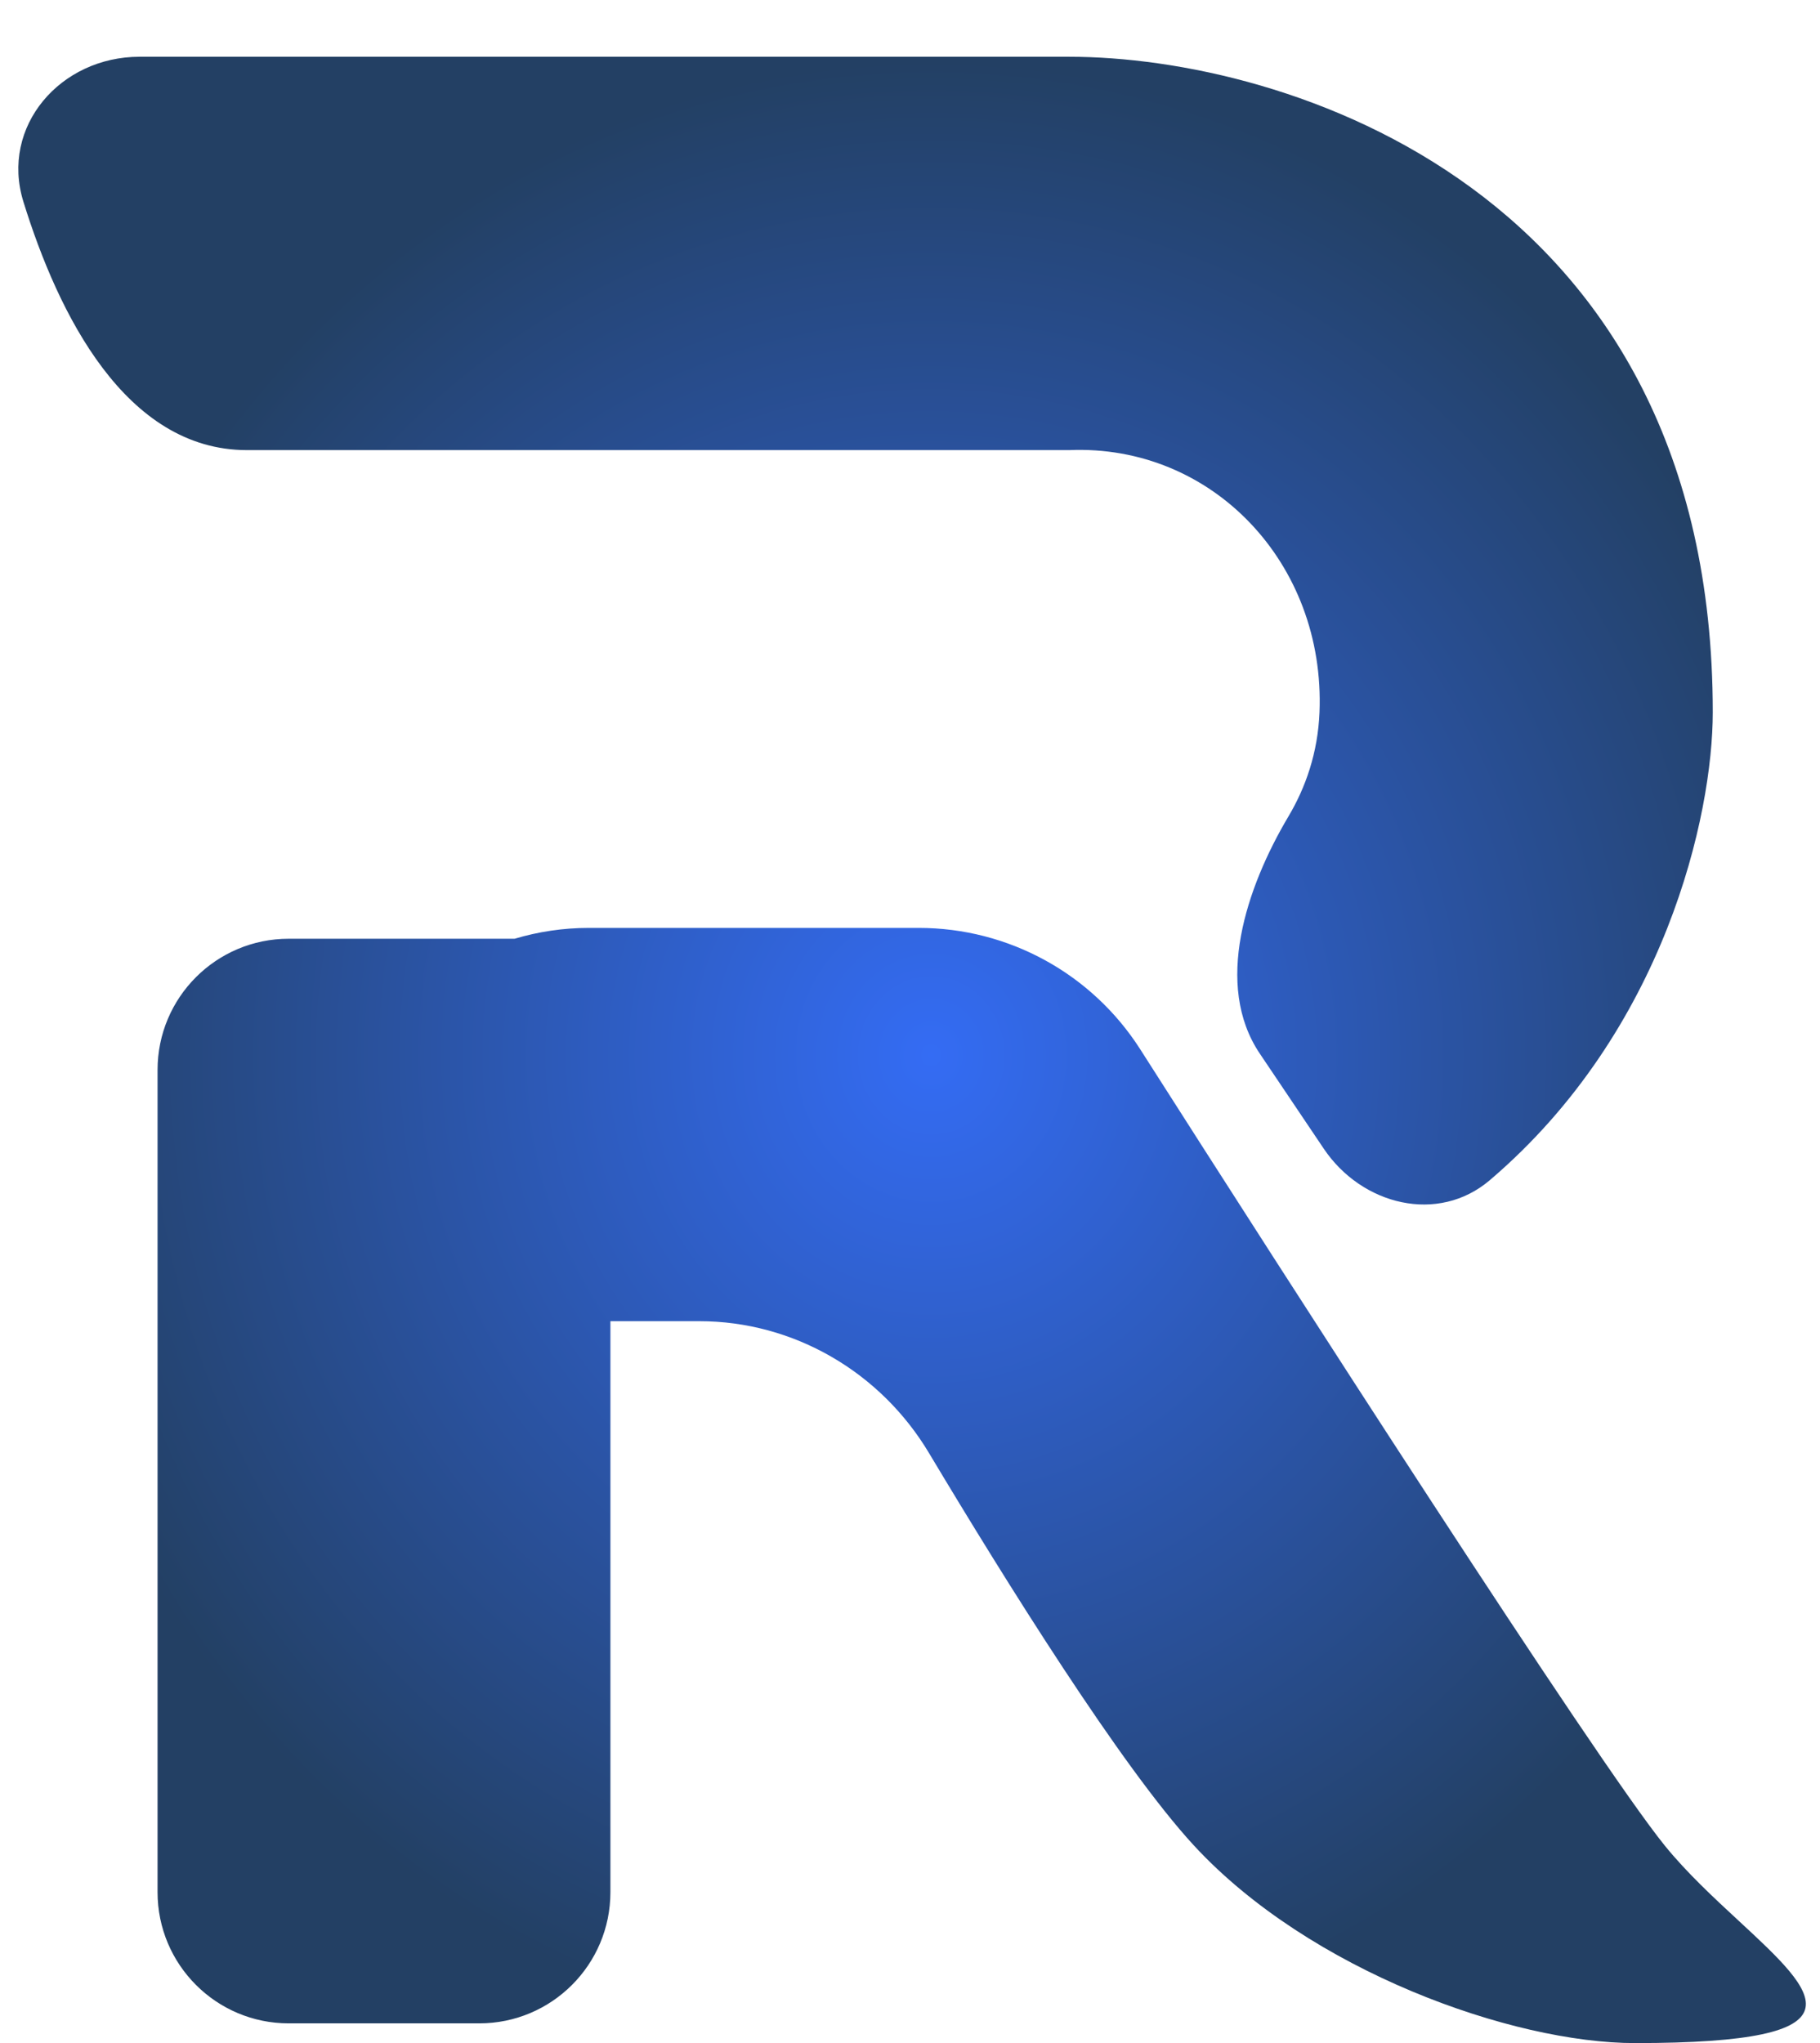
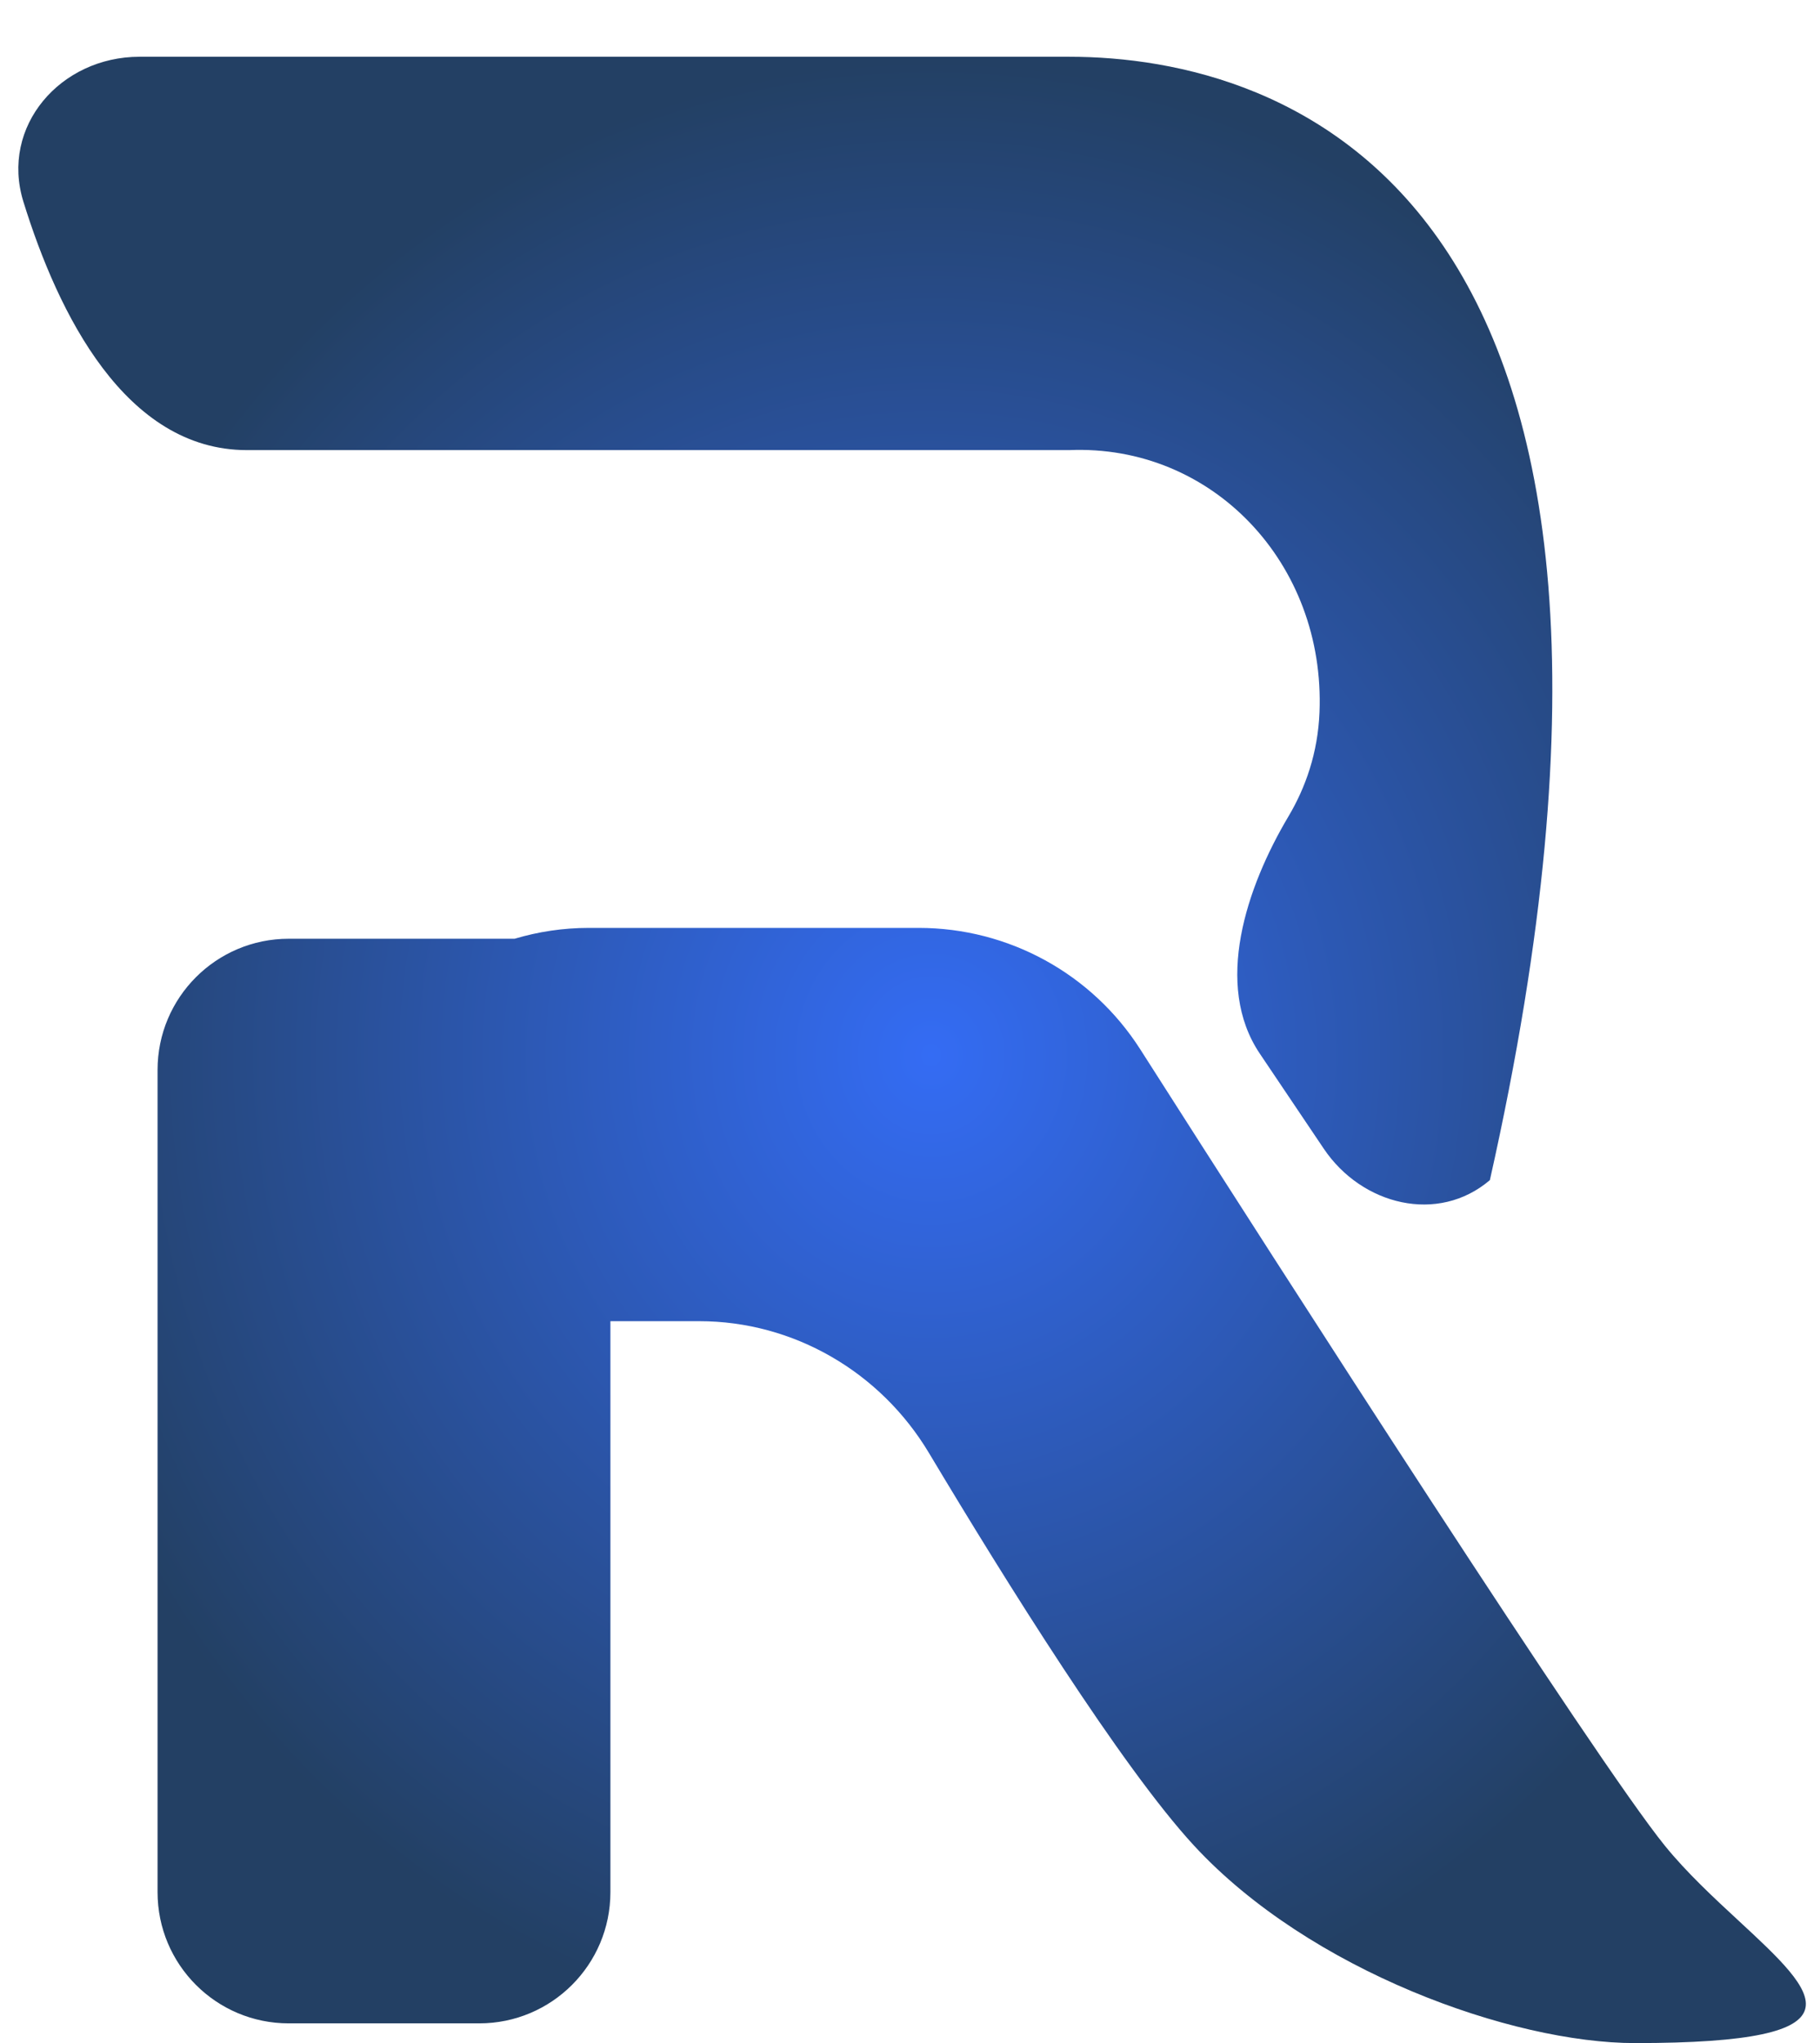
<svg xmlns="http://www.w3.org/2000/svg" width="49" height="55" viewBox="0 0 49 55" fill="none">
-   <path fill-rule="evenodd" clip-rule="evenodd" d="M33.918 28.364L35.64 30.923C36.663 32.444 38.717 32.959 40.112 31.769C44.84 27.739 46.113 21.925 46.113 19.175C46.113 5.058 34.562 1.528 28.787 1.528H3.755C1.629 1.528 0.001 3.4 0.63 5.43C1.565 8.449 3.375 12.117 6.648 12.117H28.787C32.637 11.956 35.685 15.165 35.525 19.175C35.481 20.263 35.153 21.197 34.689 21.978C33.551 23.893 32.674 26.515 33.918 28.364ZM30.7 28.249C34.638 34.422 42.953 47.378 44.821 49.684C45.411 50.412 46.15 51.096 46.819 51.715C48.948 53.687 50.367 55 44.019 55C40.713 55 35.259 53.053 32.147 49.684C30.197 47.572 27.072 42.561 25.011 39.115C23.707 36.933 21.366 35.566 18.824 35.566H16.434V50.937C16.434 52.888 14.853 54.469 12.903 54.469H7.773C5.823 54.469 4.242 52.888 4.242 50.937V28.802C4.242 26.852 5.823 25.271 7.773 25.271H13.855C14.488 25.082 15.161 24.979 15.853 24.979H24.734C27.152 24.979 29.399 26.21 30.7 28.249Z" fill="url(#paint0_radial_2_70)" />
+   <path fill-rule="evenodd" clip-rule="evenodd" d="M33.918 28.364L35.64 30.923C36.663 32.444 38.717 32.959 40.112 31.769C46.113 5.058 34.562 1.528 28.787 1.528H3.755C1.629 1.528 0.001 3.4 0.63 5.43C1.565 8.449 3.375 12.117 6.648 12.117H28.787C32.637 11.956 35.685 15.165 35.525 19.175C35.481 20.263 35.153 21.197 34.689 21.978C33.551 23.893 32.674 26.515 33.918 28.364ZM30.7 28.249C34.638 34.422 42.953 47.378 44.821 49.684C45.411 50.412 46.15 51.096 46.819 51.715C48.948 53.687 50.367 55 44.019 55C40.713 55 35.259 53.053 32.147 49.684C30.197 47.572 27.072 42.561 25.011 39.115C23.707 36.933 21.366 35.566 18.824 35.566H16.434V50.937C16.434 52.888 14.853 54.469 12.903 54.469H7.773C5.823 54.469 4.242 52.888 4.242 50.937V28.802C4.242 26.852 5.823 25.271 7.773 25.271H13.855C14.488 25.082 15.161 24.979 15.853 24.979H24.734C27.152 24.979 29.399 26.21 30.7 28.249Z" fill="url(#paint0_radial_2_70)" />
  <defs>
    <radialGradient id="paint0_radial_2_70" cx="0" cy="0" r="1" gradientUnits="userSpaceOnUse" gradientTransform="translate(25.068 28.411) rotate(90) scale(26.882 24.574)">
      <stop stop-color="#346CF4" />
      <stop offset="1" stop-color="#234064" />
    </radialGradient>
  </defs>
</svg>